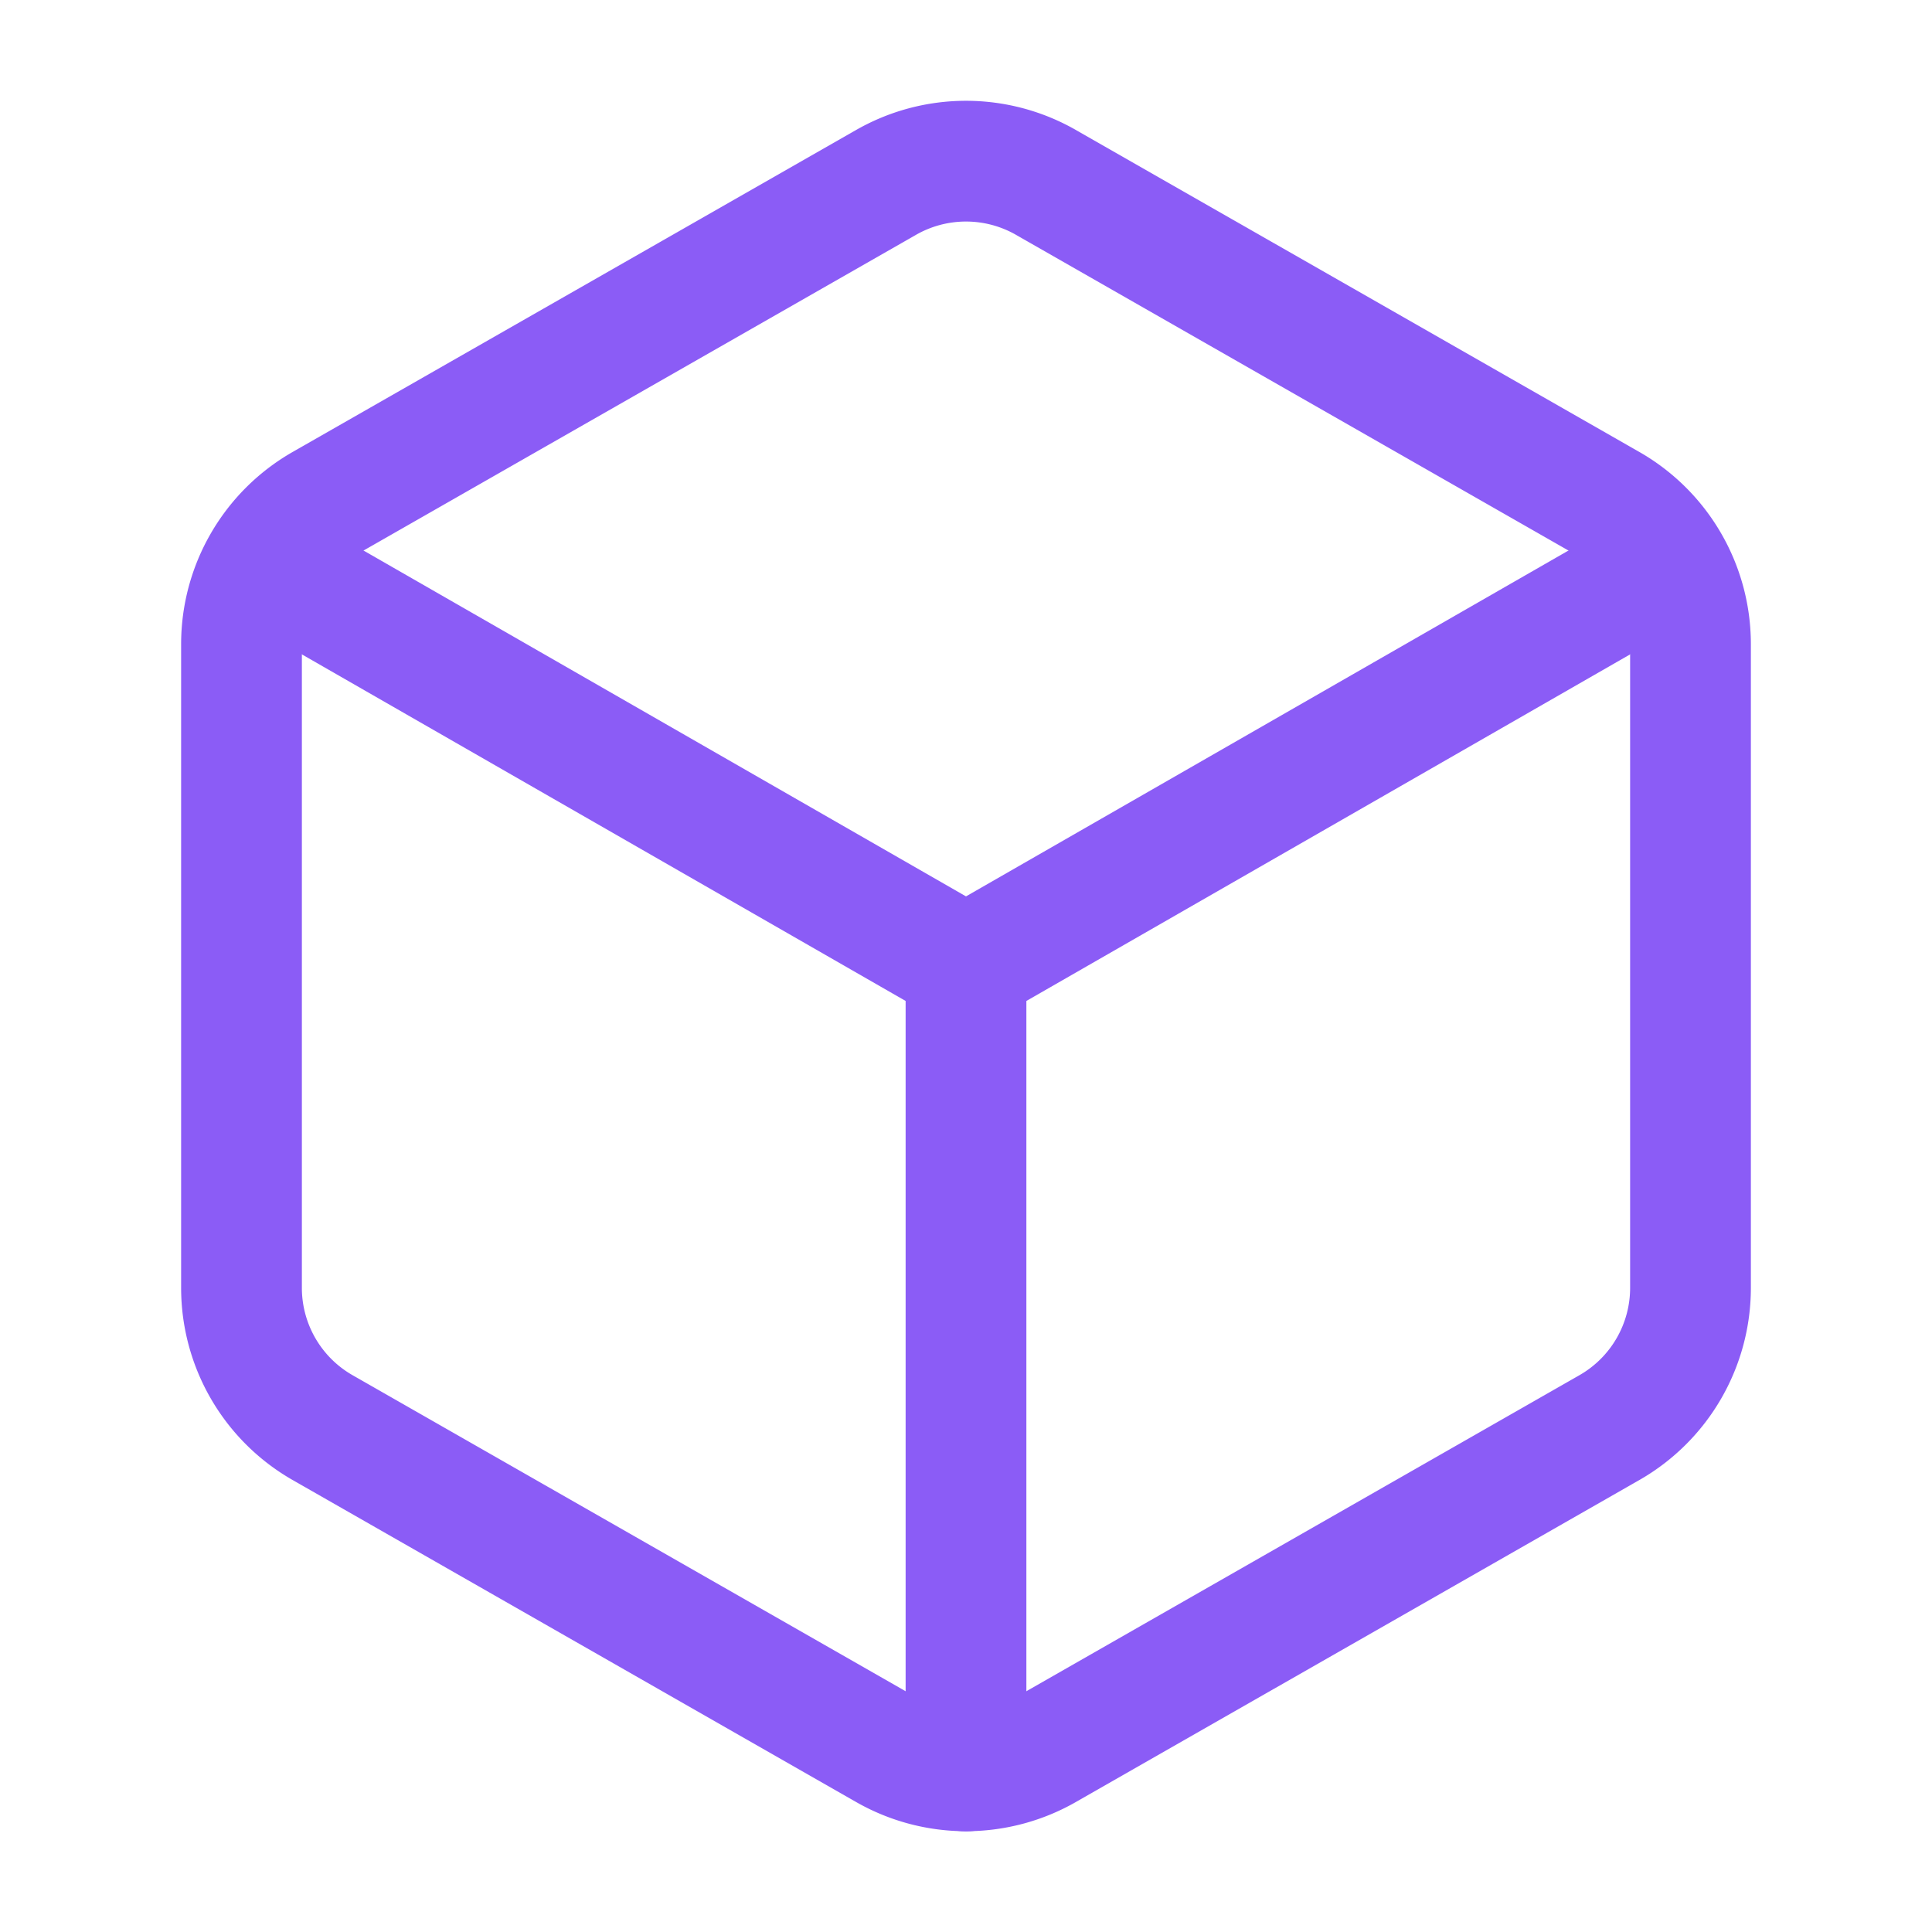
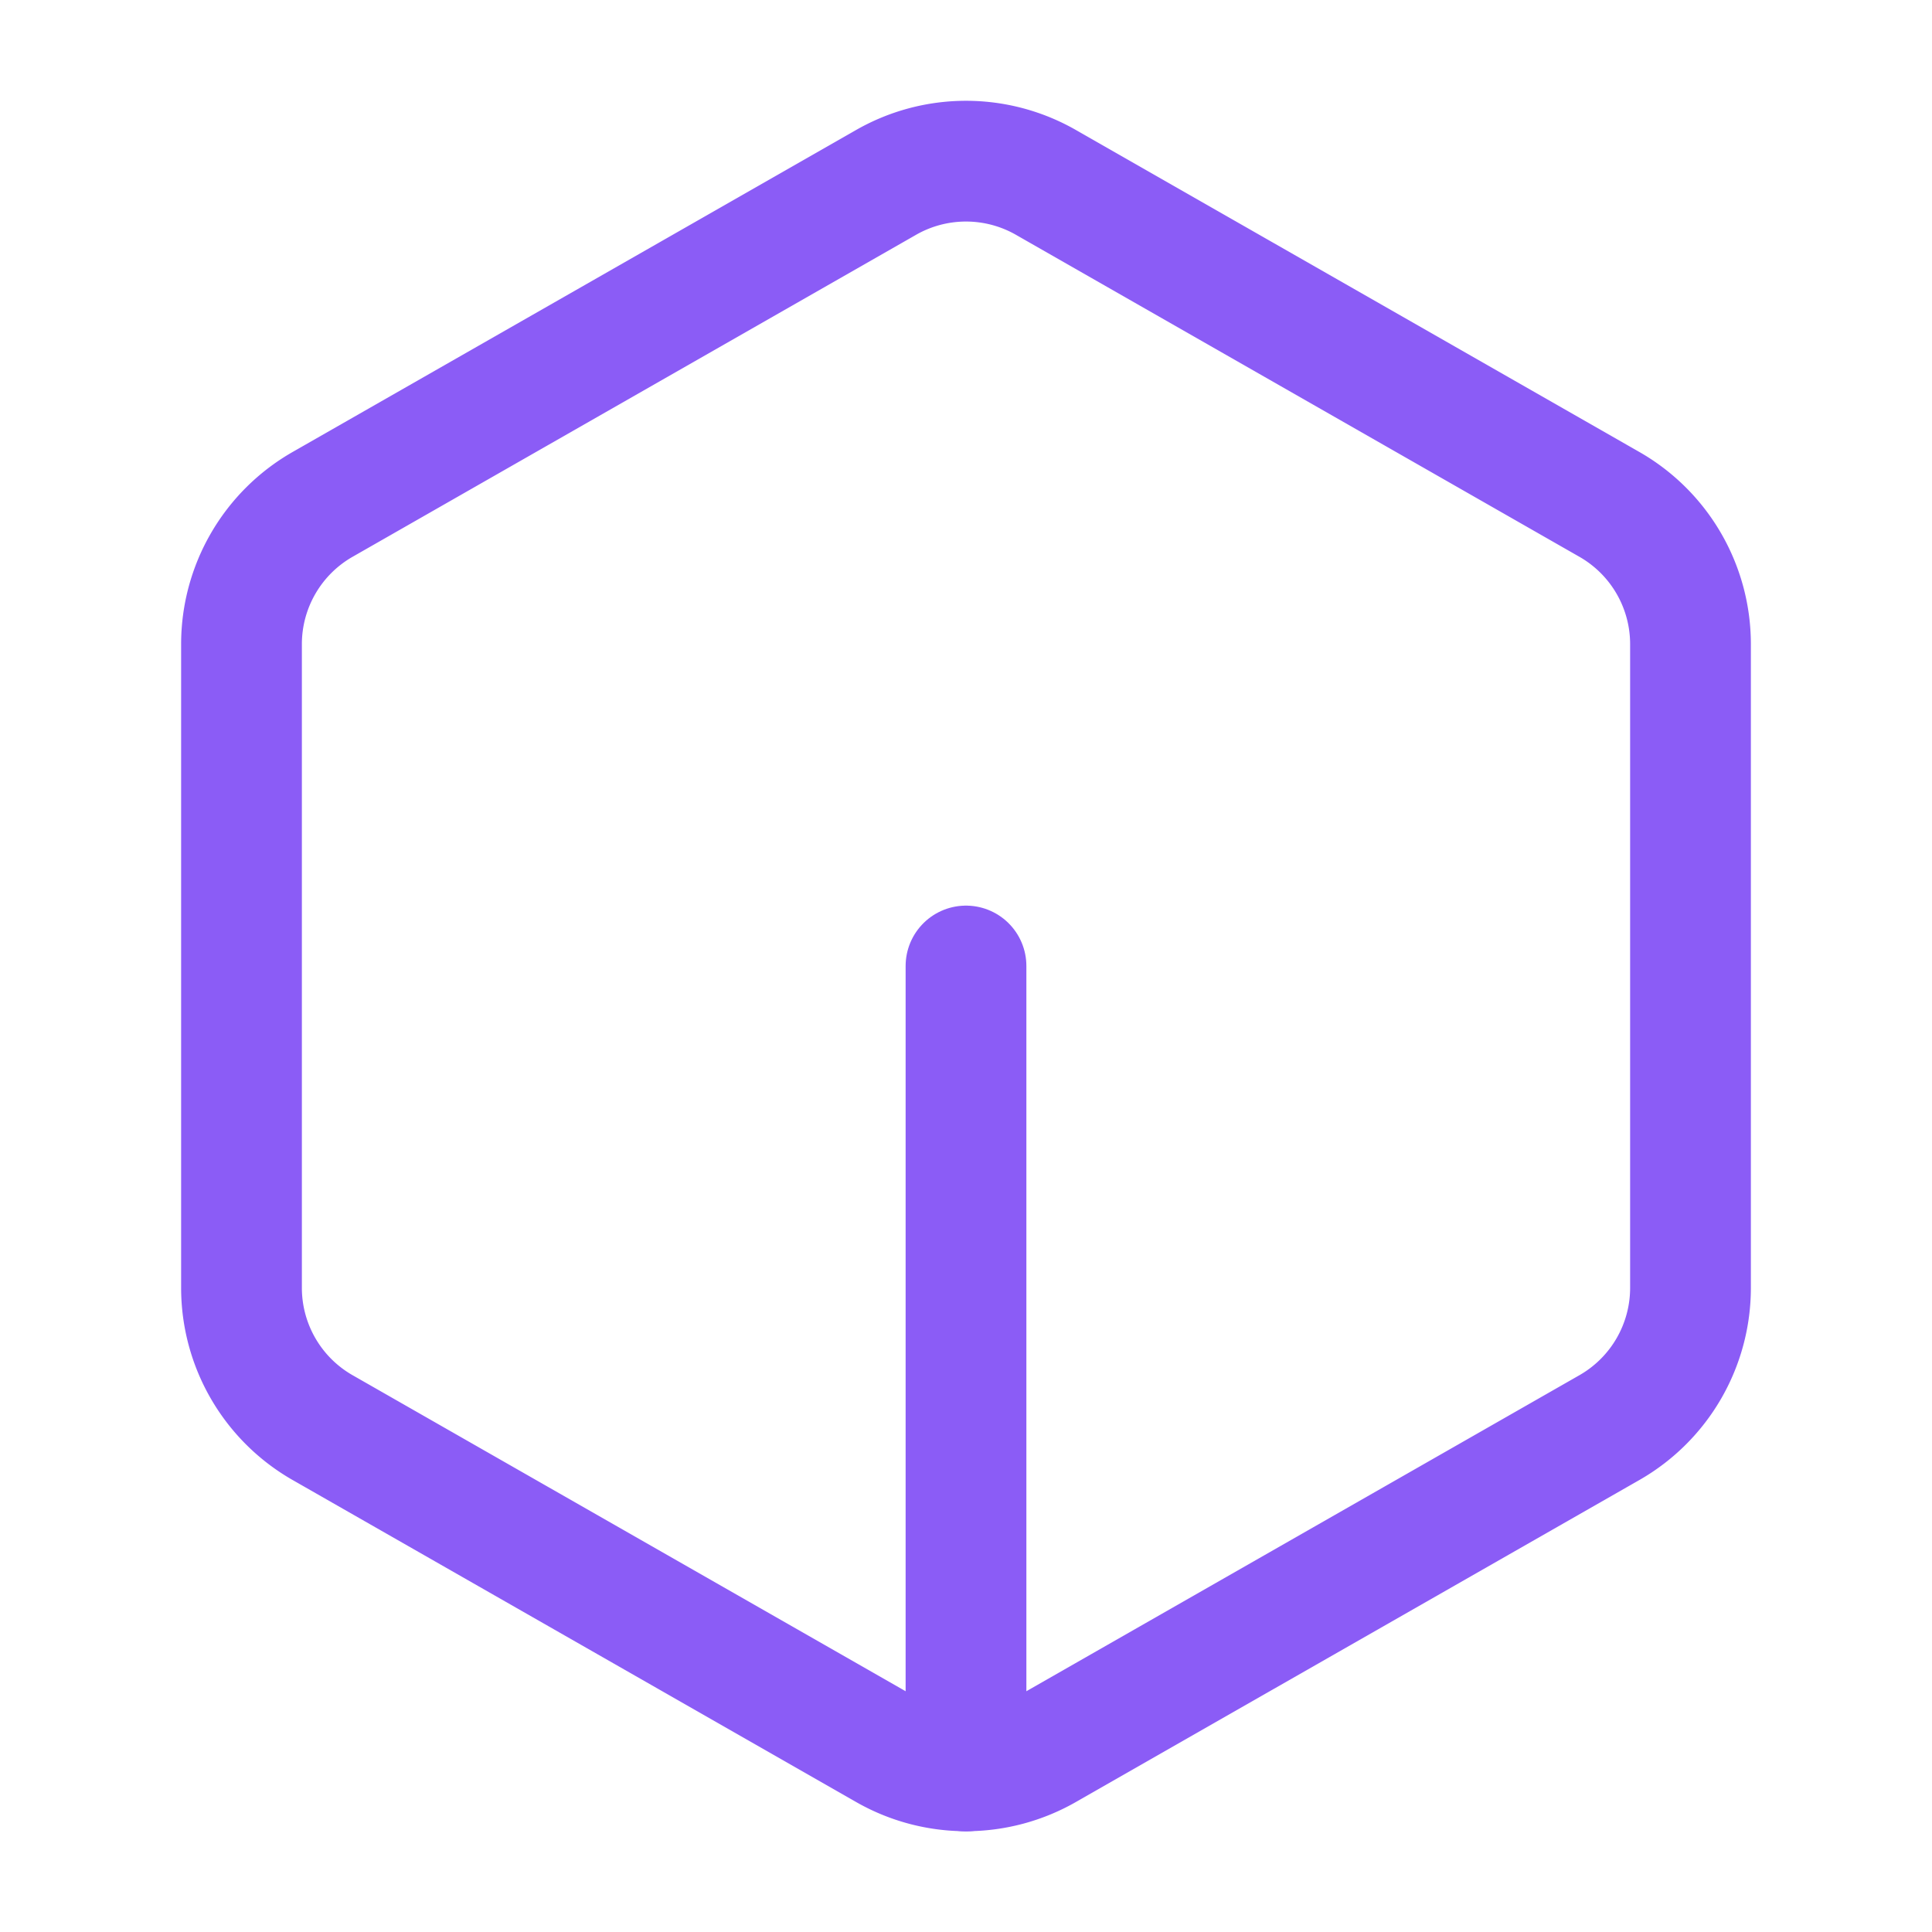
<svg xmlns="http://www.w3.org/2000/svg" viewBox="0 0 24 24" fill="none" stroke="#8B5CF6" stroke-width="1.5" stroke-linecap="round" stroke-linejoin="round" className="w-full h-full">
  <path d="M21 16V8a2 2 0 0 0-1-1.73l-7-4a2 2 0 0 0-2 0l-7 4A2 2 0 0 0 3 8v8a2 2 0 0 0 1 1.73l7 4a2 2 0 0 0 2 0l7-4A2 2 0 0 0 21 16z" />
-   <polyline points="3.29 7 12 12 20.71 7" />
  <line x1="12" y1="22" x2="12" y2="12" />
</svg>